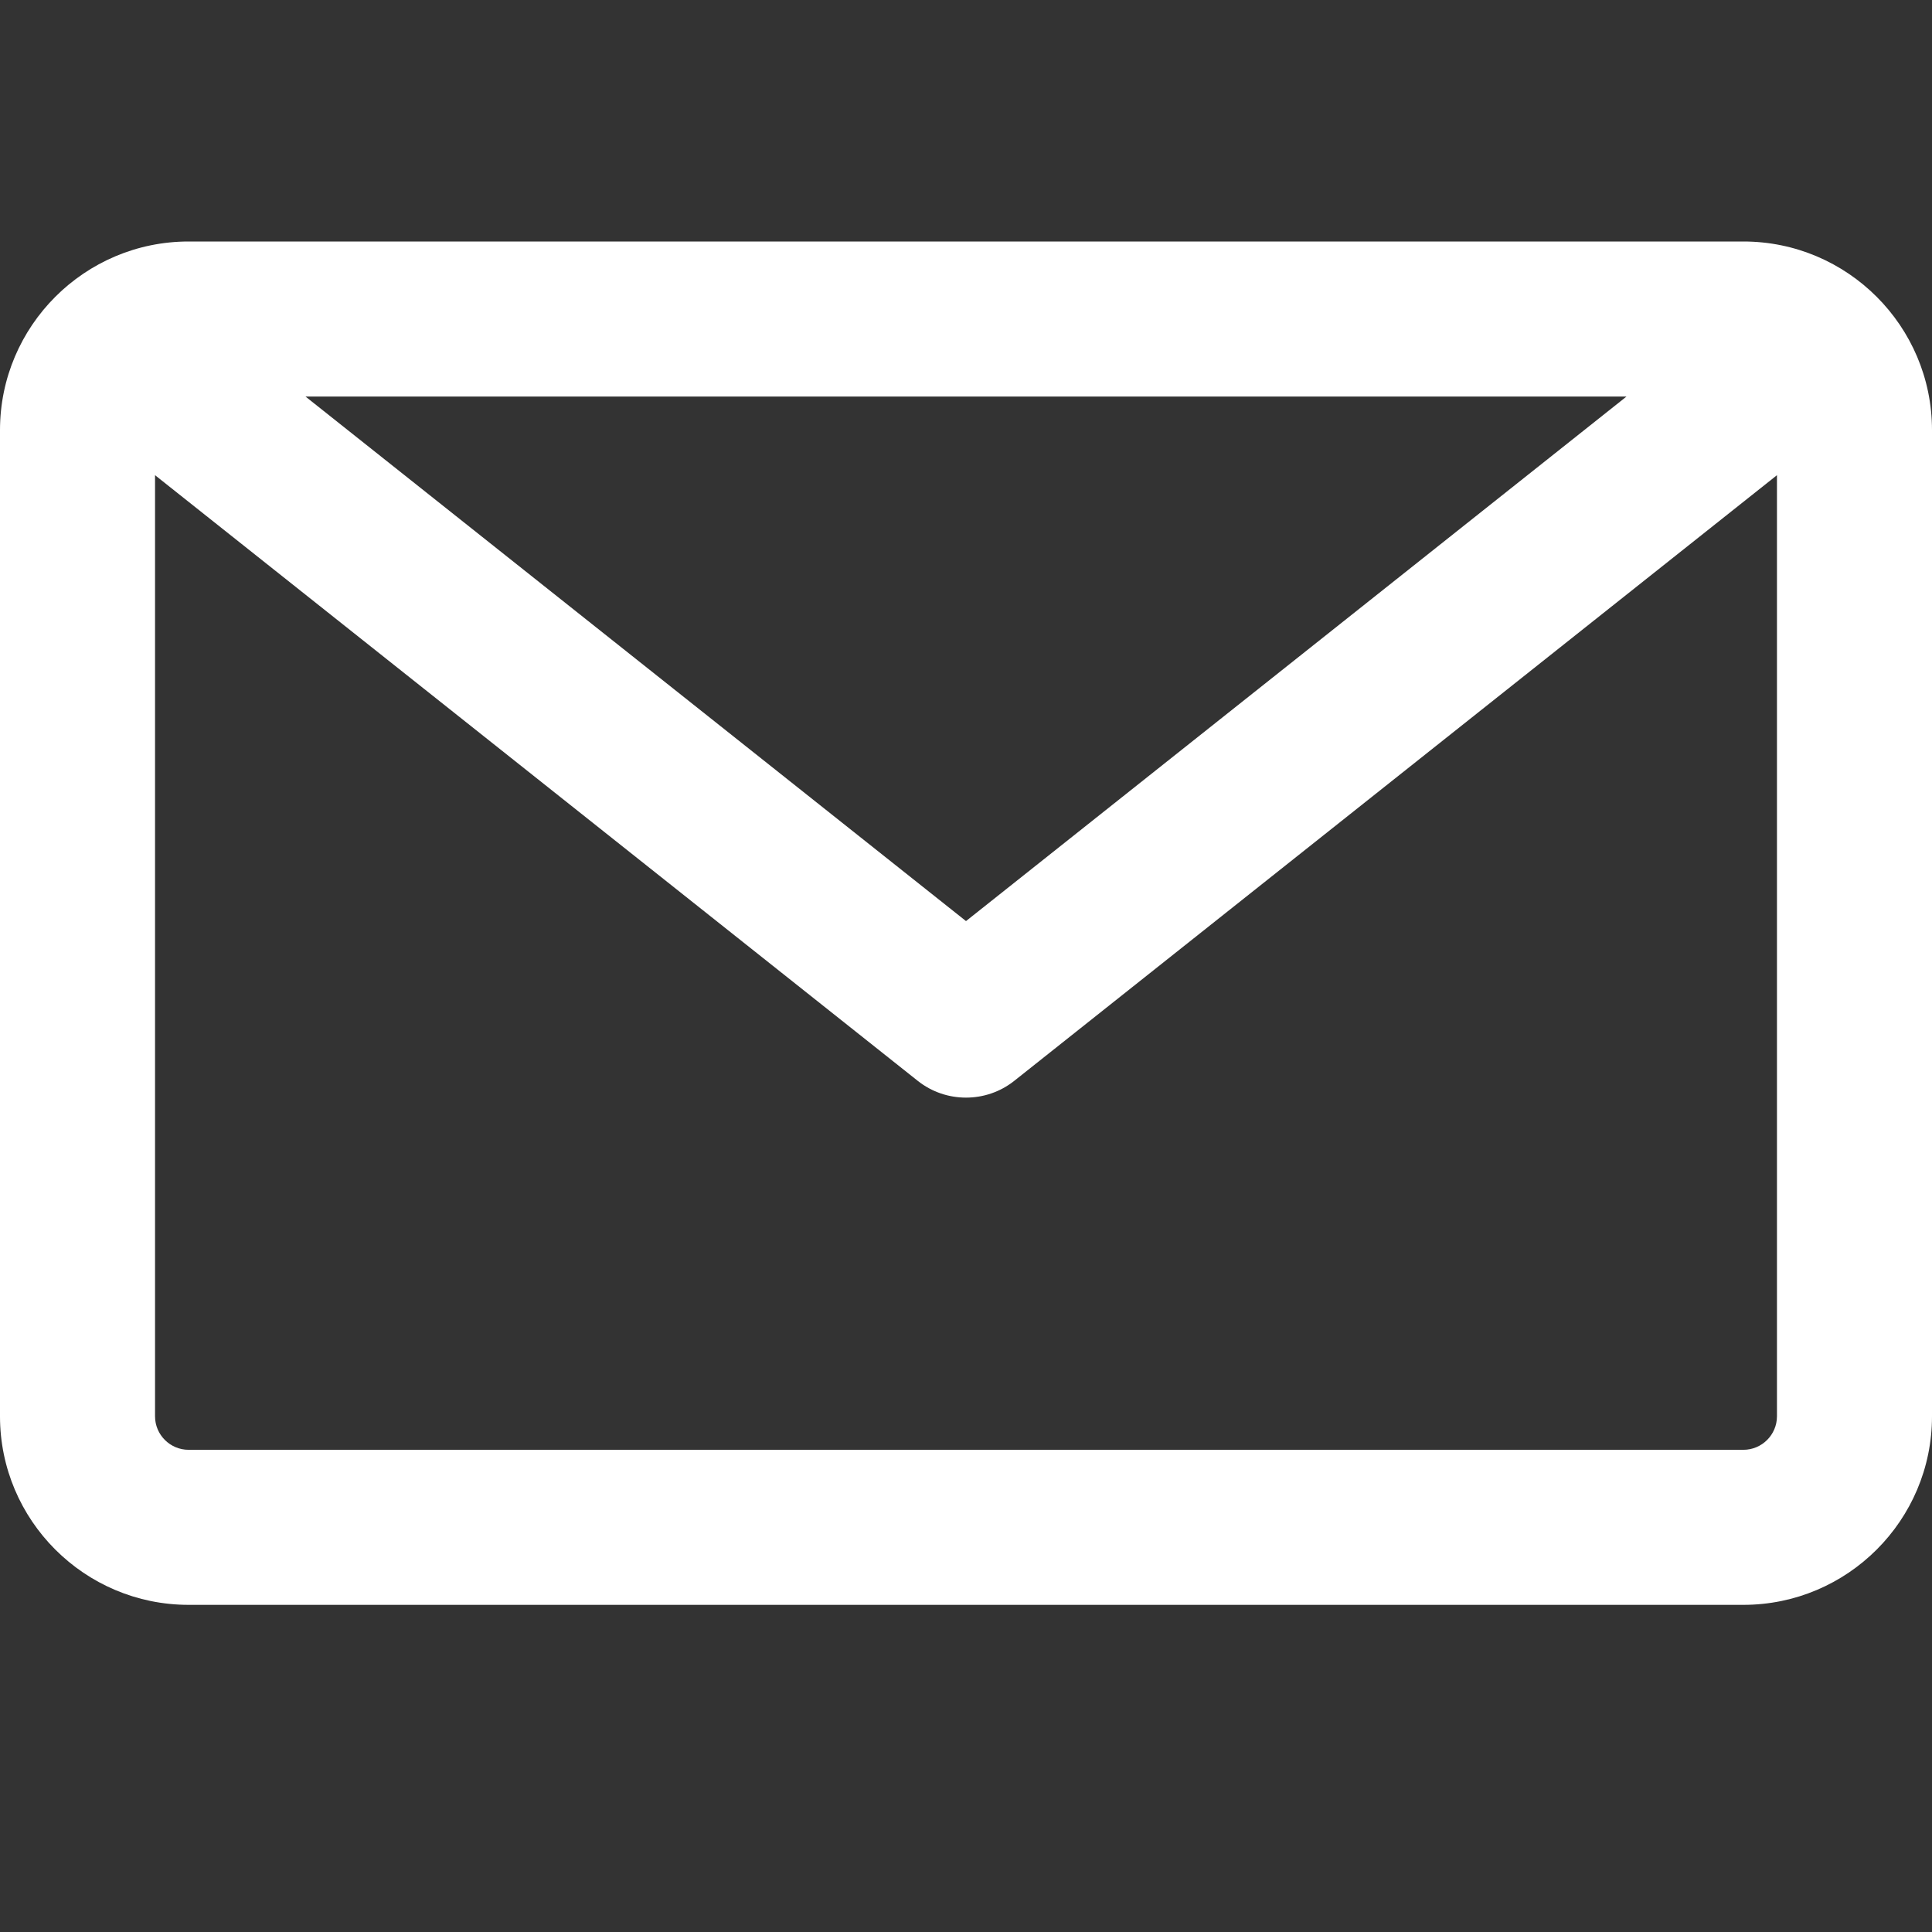
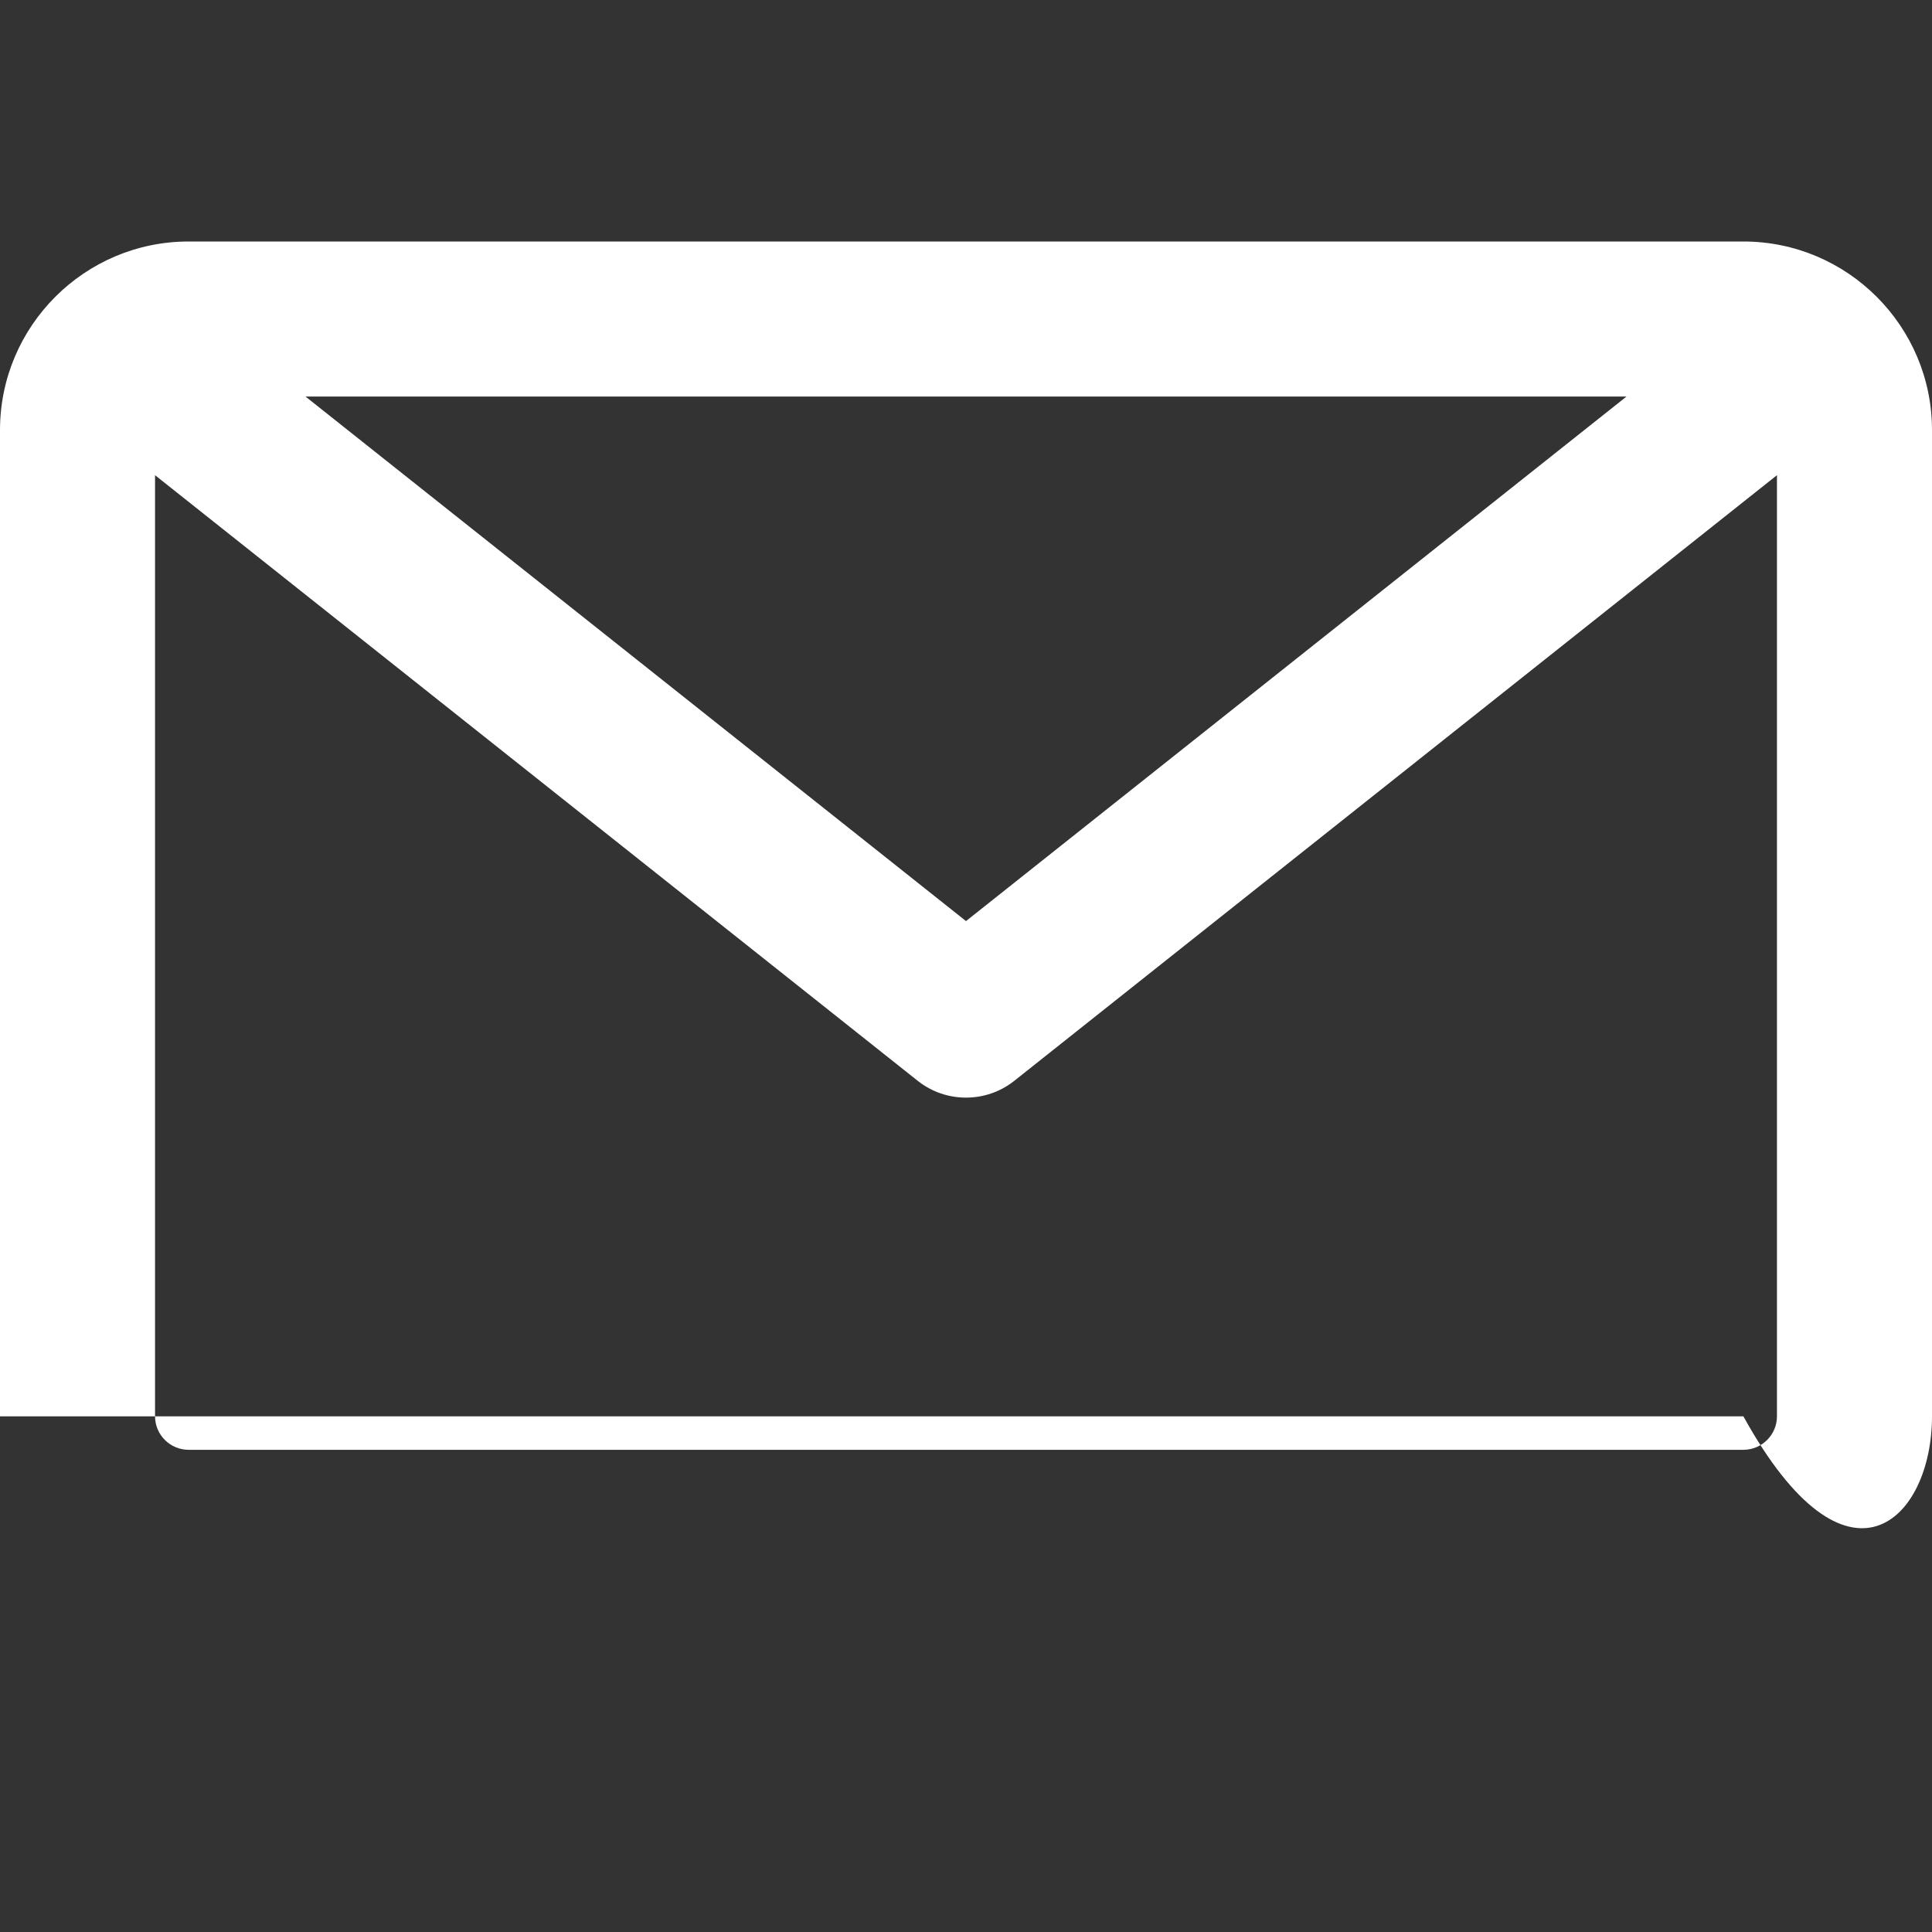
<svg xmlns="http://www.w3.org/2000/svg" width="24" height="24" viewBox="0 0 24 24" fill="none">
  <rect x="0" y="0" width="24" height="24" fill="#333333" stroke="none" />
-   <path d="M21.657 3H2.343C1.051 3 0 4.051 0 5.343V17.594C0 18.886 1.051 19.936 2.343 19.936H21.657C22.949 19.936 24 18.886 24 17.594V5.343C24 4.051 22.949 3 21.657 3ZM20.205 4.926L12 11.442L3.795 4.926H20.205ZM21.657 18.01H2.343C2.113 18.01 1.926 17.823 1.926 17.594V5.903L11.401 13.427C11.576 13.566 11.788 13.635 12 13.635C12.212 13.635 12.424 13.566 12.599 13.427L22.074 5.903V17.594C22.074 17.823 21.887 18.01 21.657 18.01Z" fill="white" />
+   <path d="M21.657 3H2.343C1.051 3 0 4.051 0 5.343V17.594H21.657C22.949 19.936 24 18.886 24 17.594V5.343C24 4.051 22.949 3 21.657 3ZM20.205 4.926L12 11.442L3.795 4.926H20.205ZM21.657 18.01H2.343C2.113 18.01 1.926 17.823 1.926 17.594V5.903L11.401 13.427C11.576 13.566 11.788 13.635 12 13.635C12.212 13.635 12.424 13.566 12.599 13.427L22.074 5.903V17.594C22.074 17.823 21.887 18.01 21.657 18.01Z" fill="white" />
</svg>